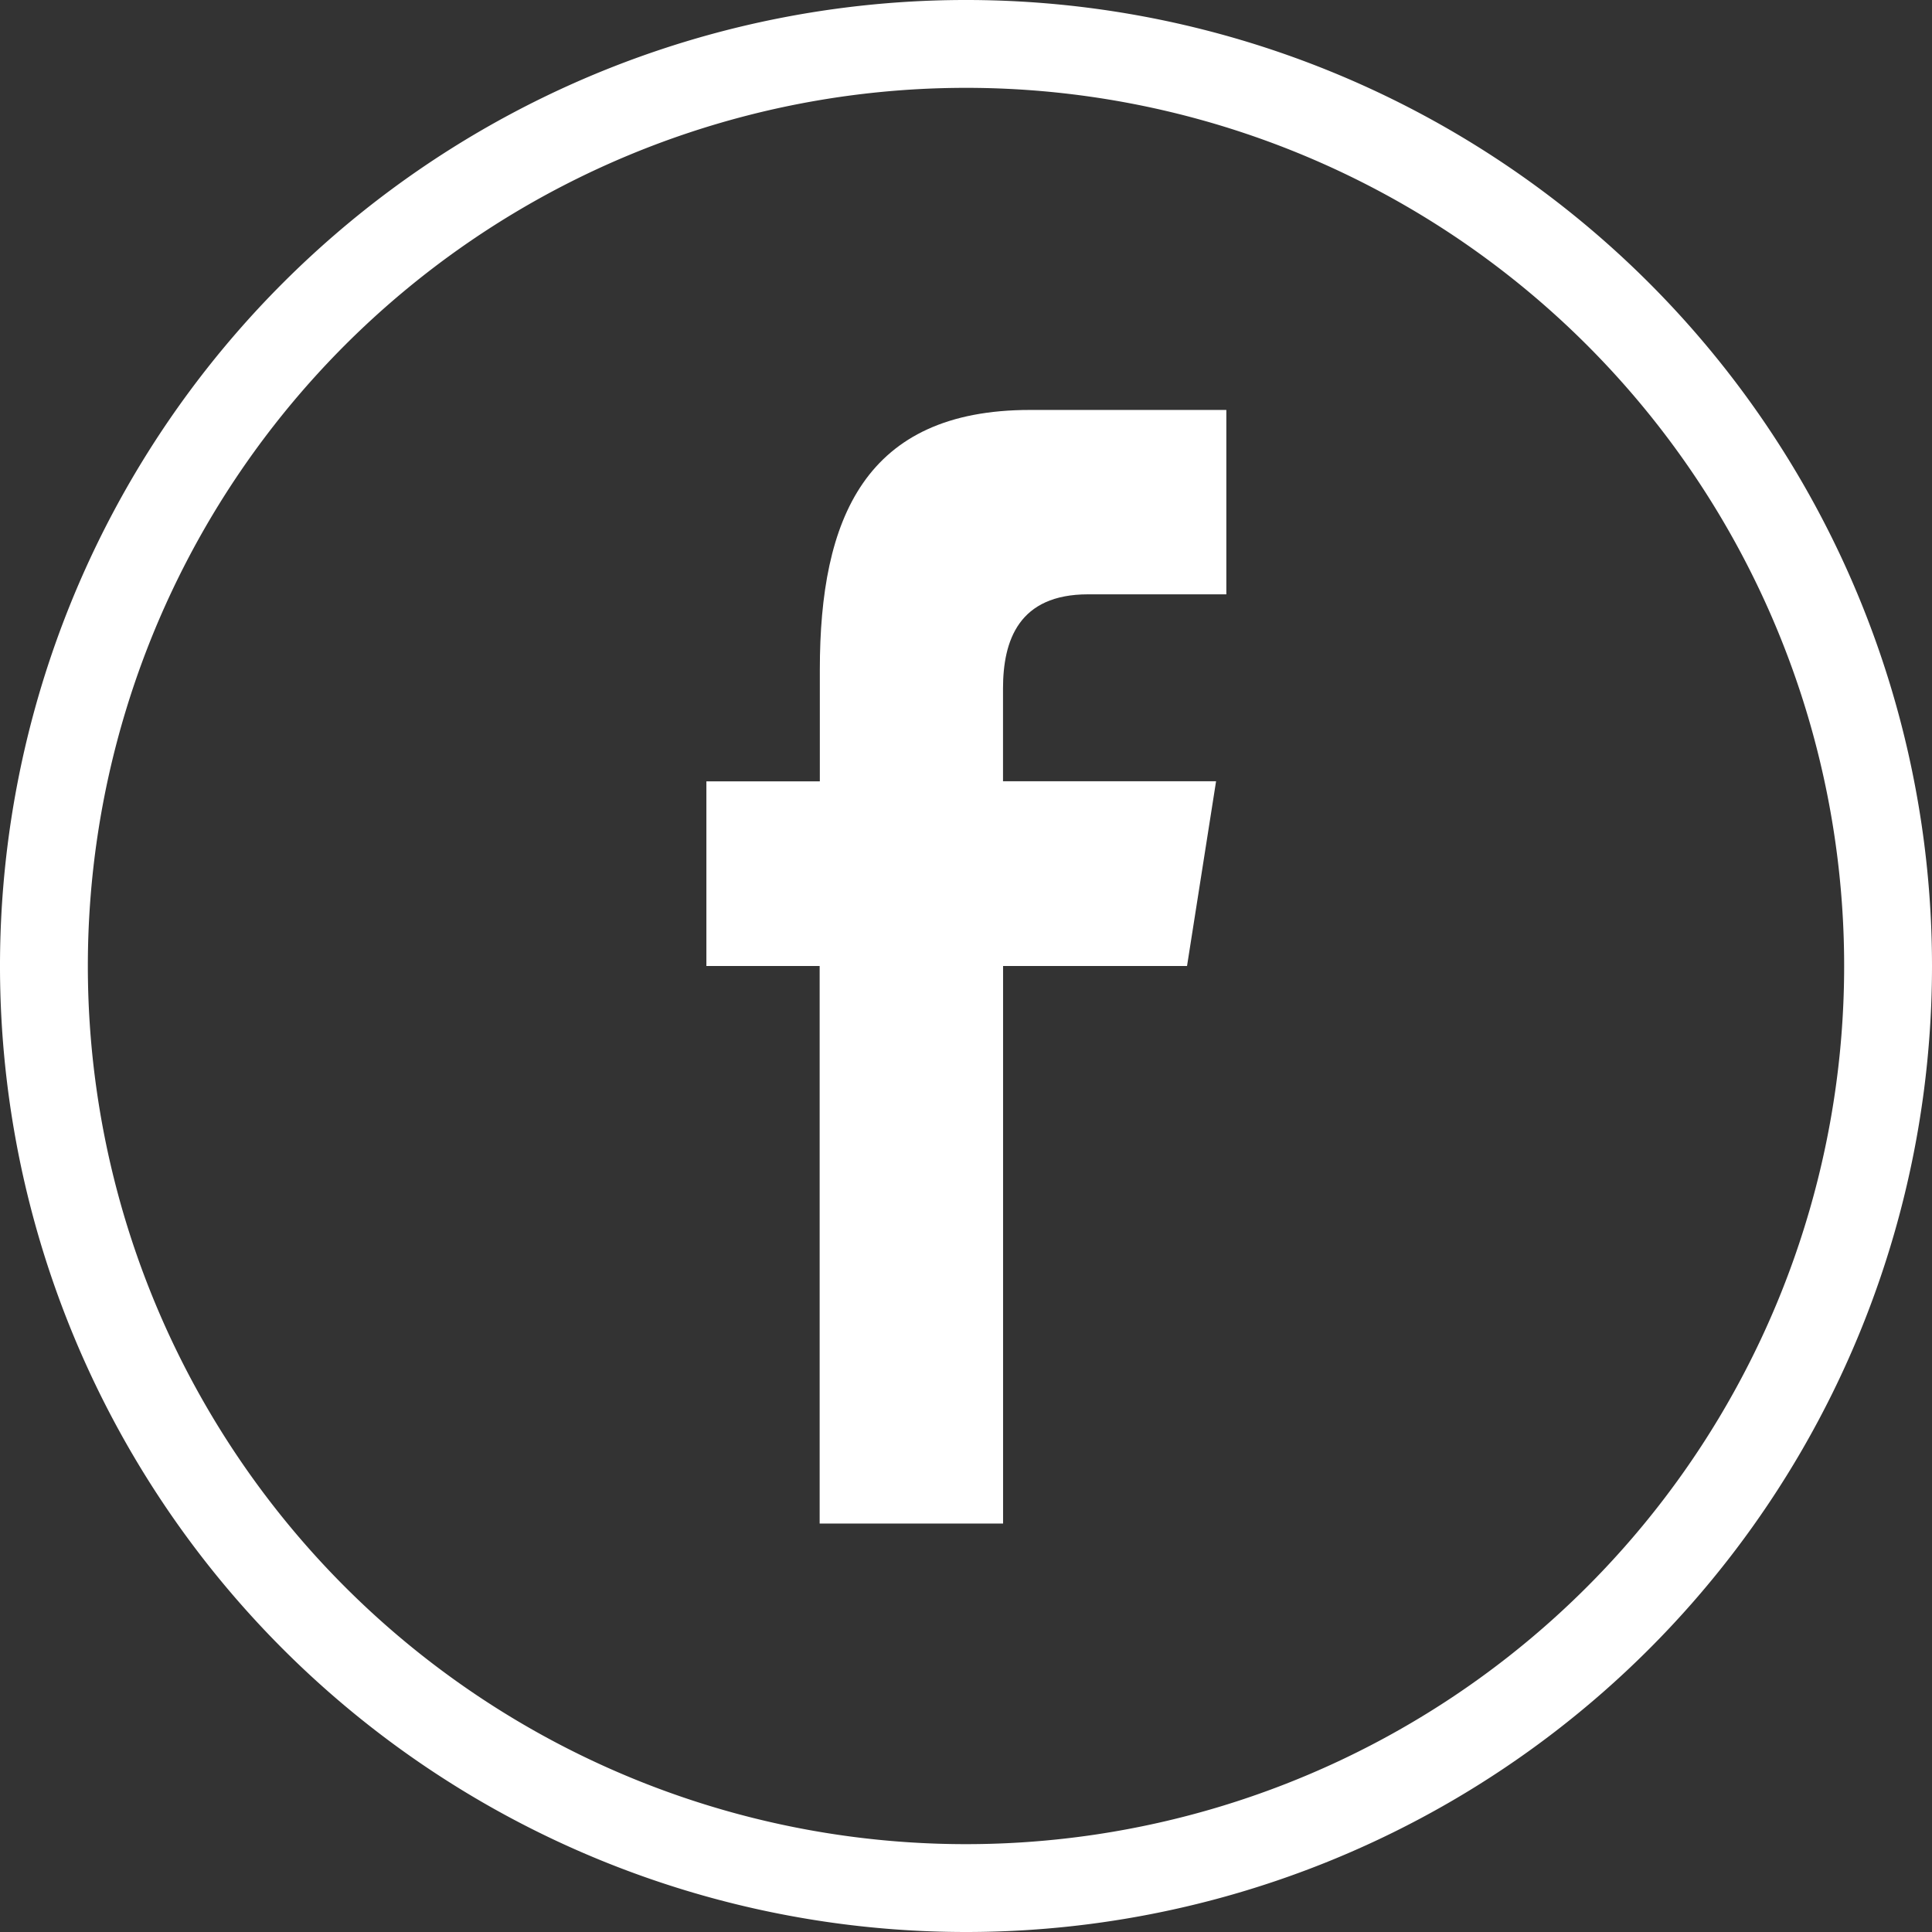
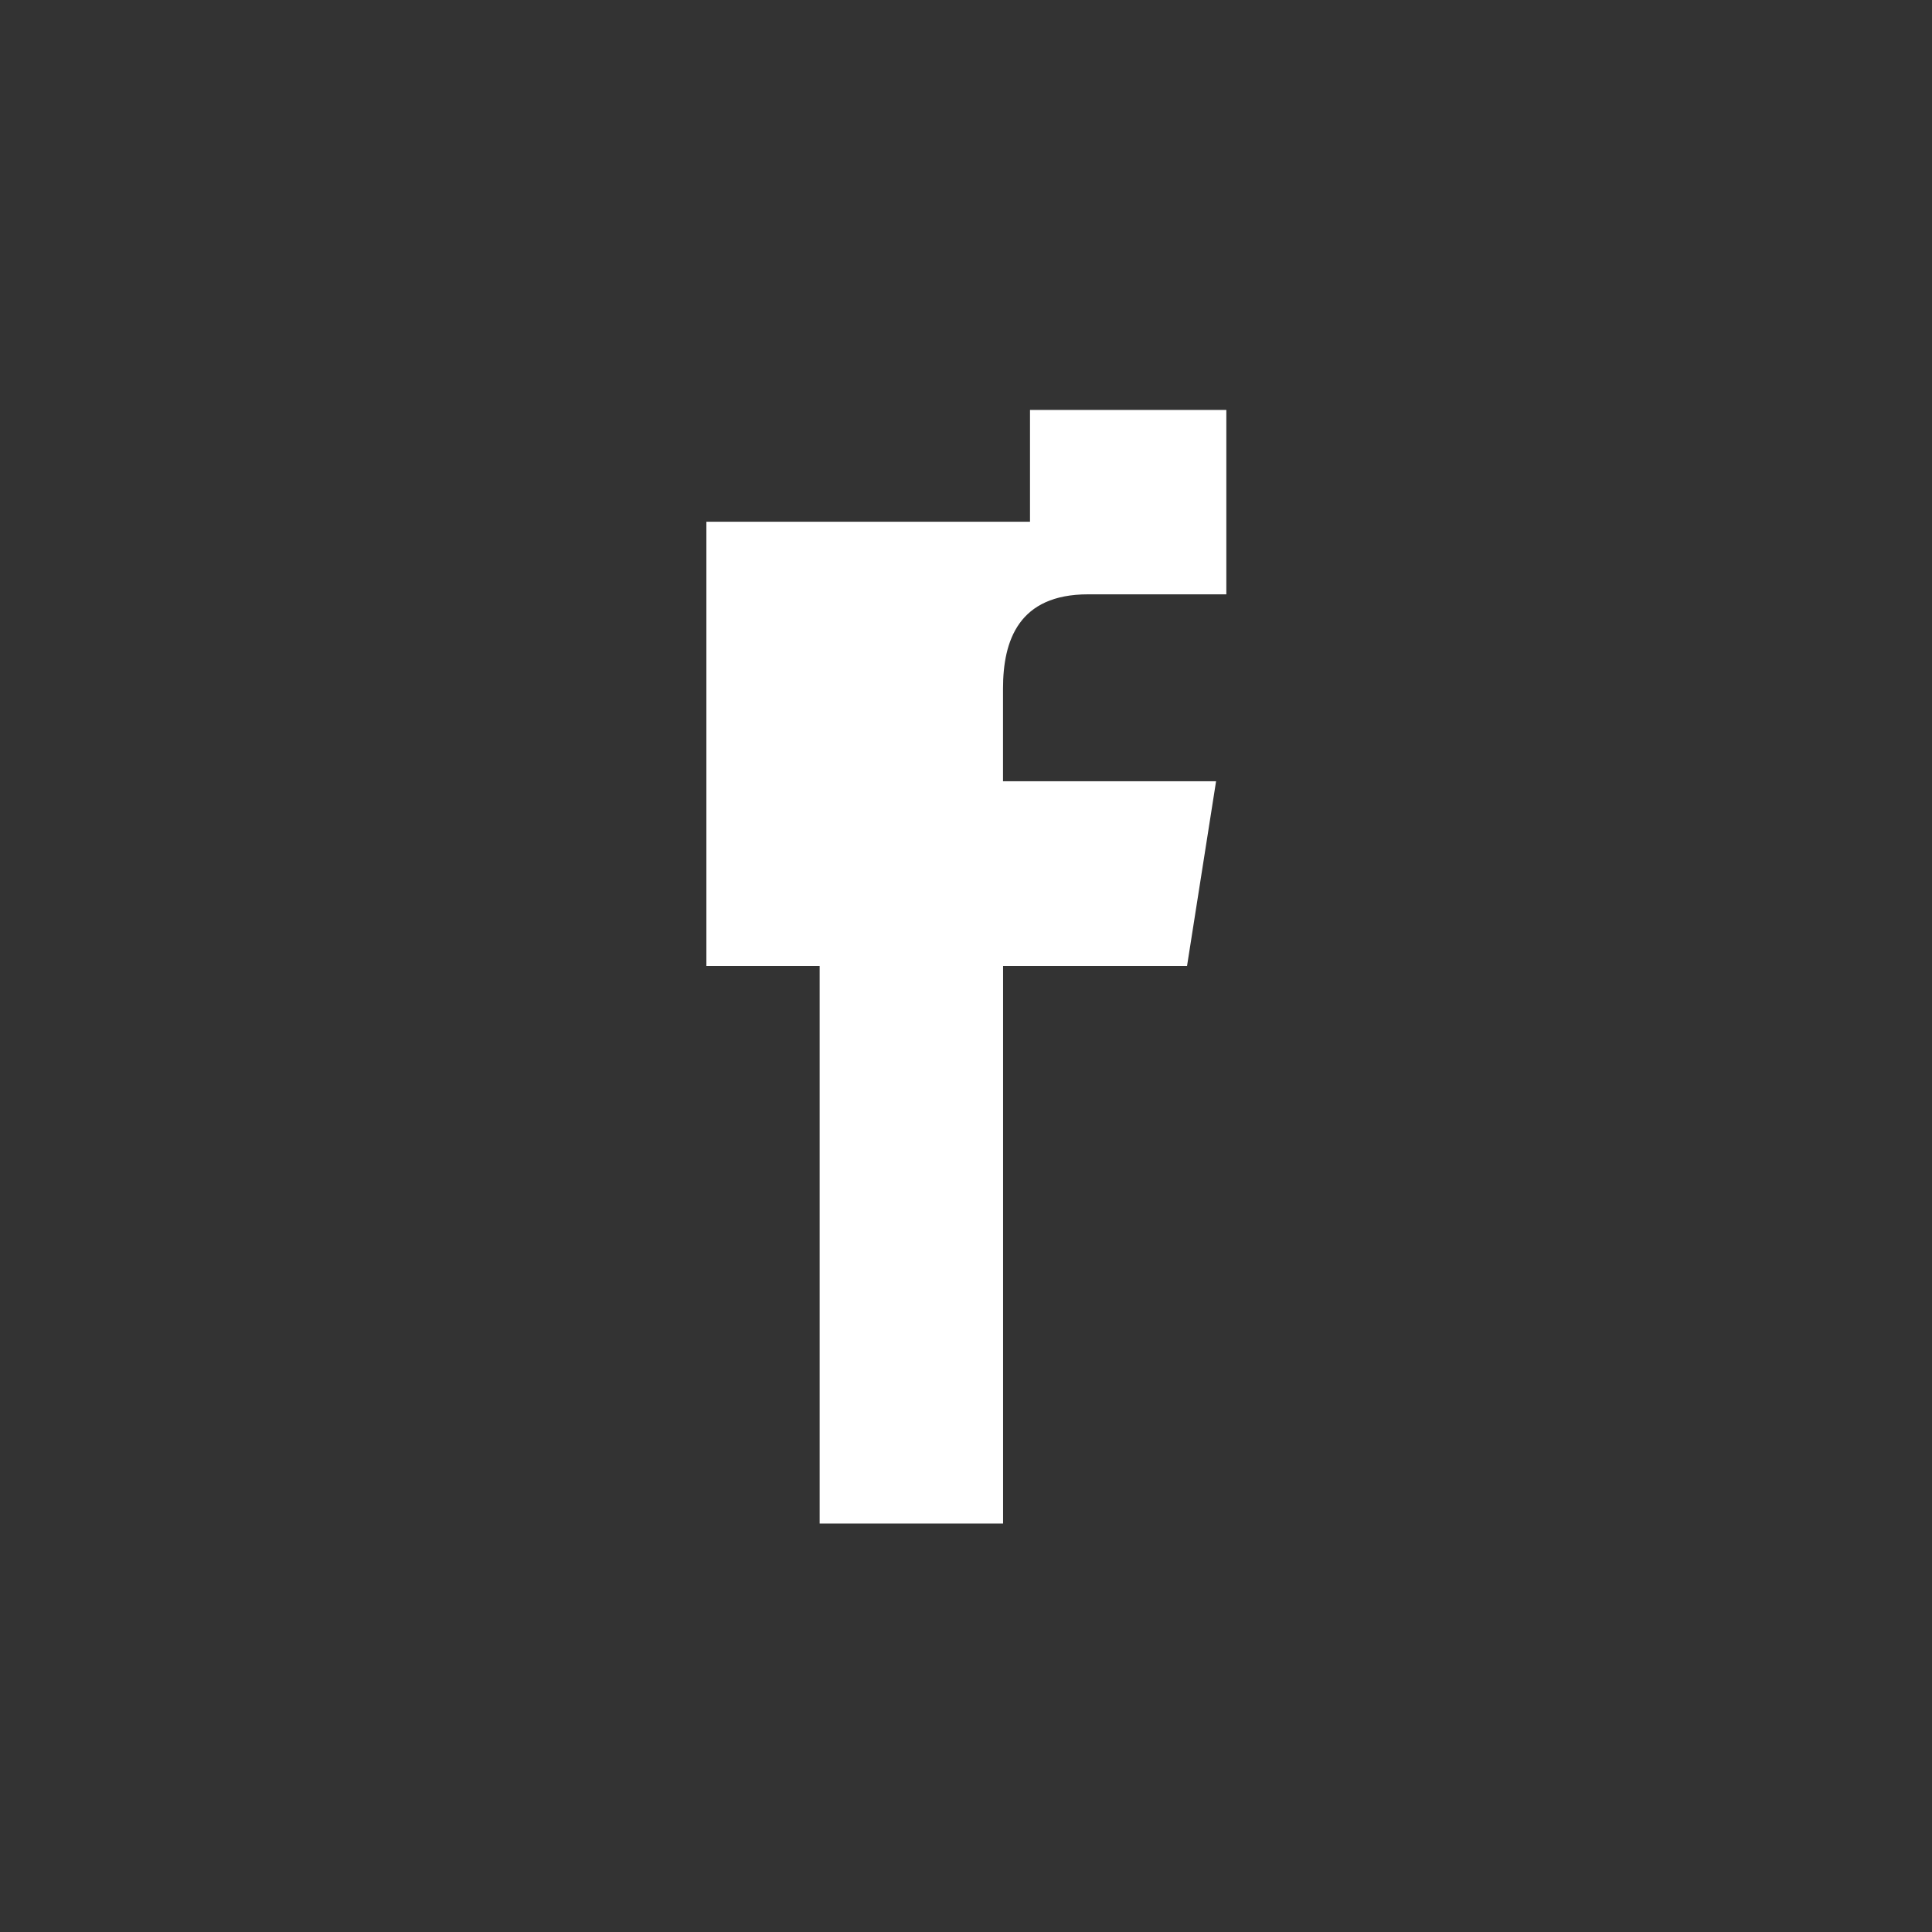
<svg xmlns="http://www.w3.org/2000/svg" id="fb" width="32" height="32" viewBox="0 0 32 32">
  <rect x="0" y="0" width="32" height="32" fill="#333333" stroke="none" />
-   <path id="Path_582" data-name="Path 582" d="M32,16A16,16,0,1,0,16,32,16,16,0,0,0,32,16ZM1.455,16A14.545,14.545,0,1,1,16,30.545,14.545,14.545,0,0,1,1.455,16Z" fill="#fff" />
-   <path id="Path_583" data-name="Path 583" d="M16.614,25.235V16h3.047l.481-3.06H16.613V11.405c0-.8.262-1.561,1.408-1.561h2.291V6.79H17.06c-2.735,0-3.481,1.8-3.481,4.3v1.852H11.7V16h1.876v9.235Z" fill="#fff" />
+   <path id="Path_583" data-name="Path 583" d="M16.614,25.235V16h3.047l.481-3.06H16.613V11.405c0-.8.262-1.561,1.408-1.561h2.291V6.79H17.06v1.852H11.7V16h1.876v9.235Z" fill="#fff" />
</svg>